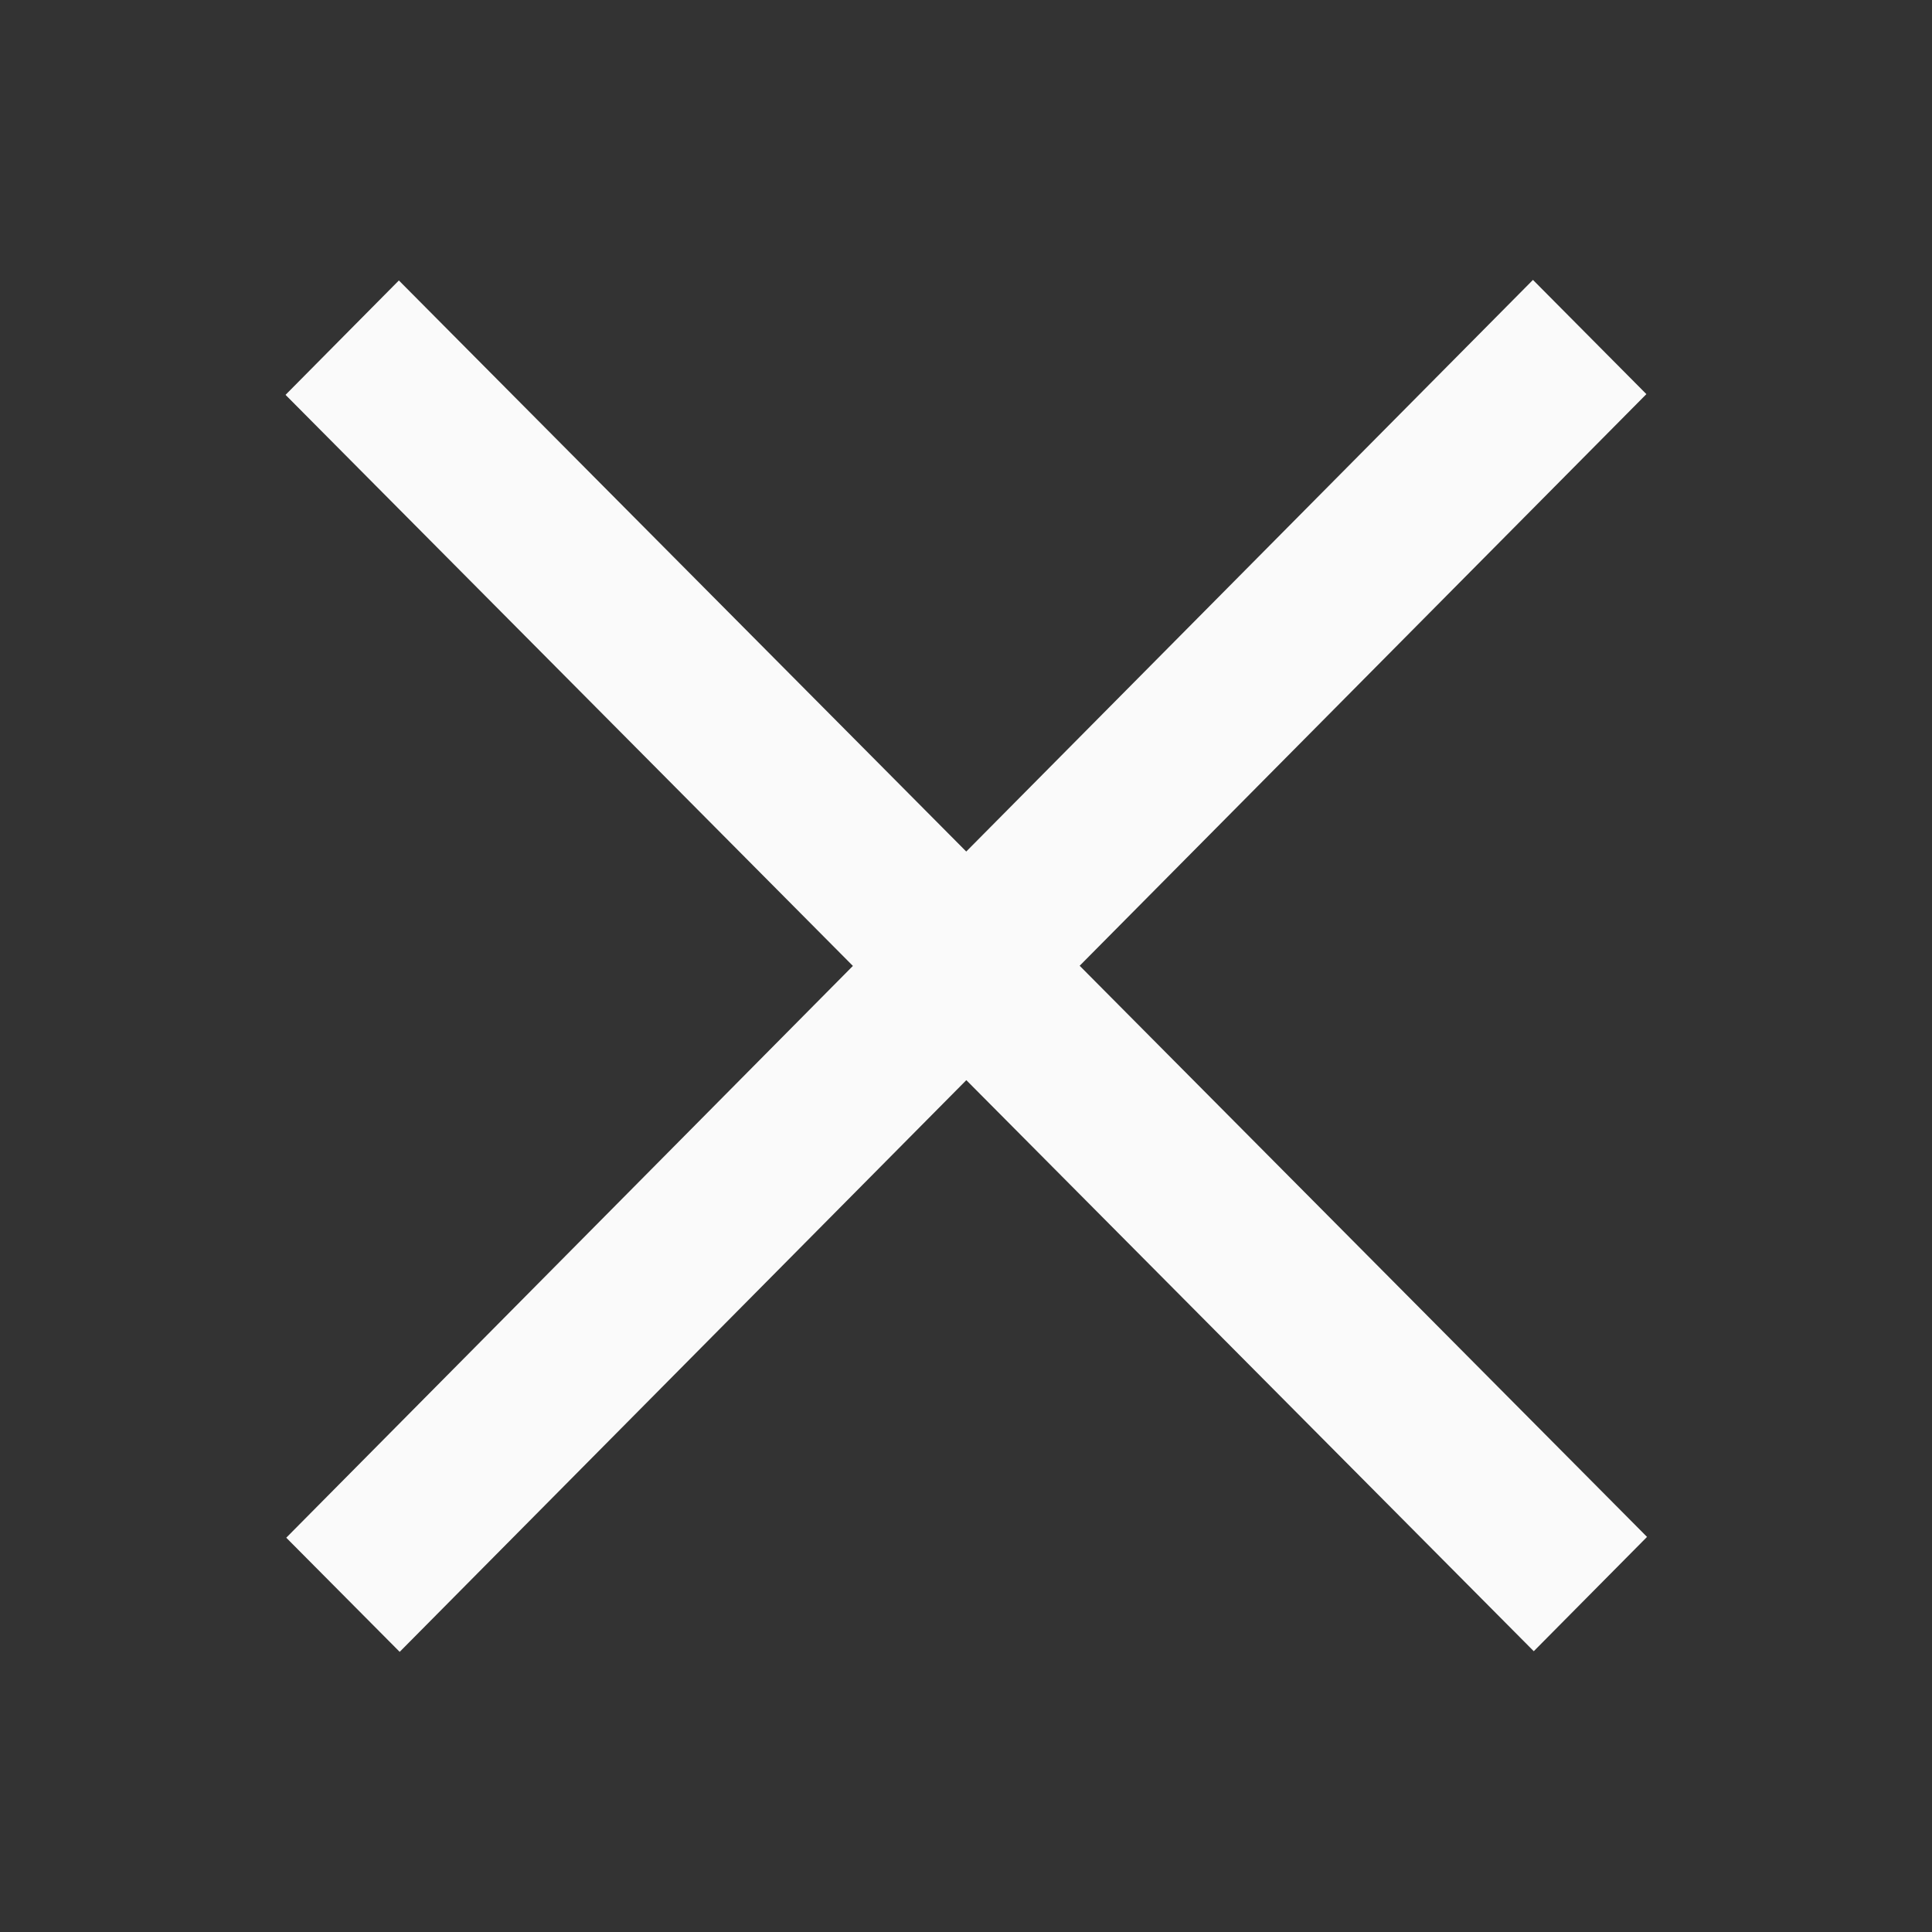
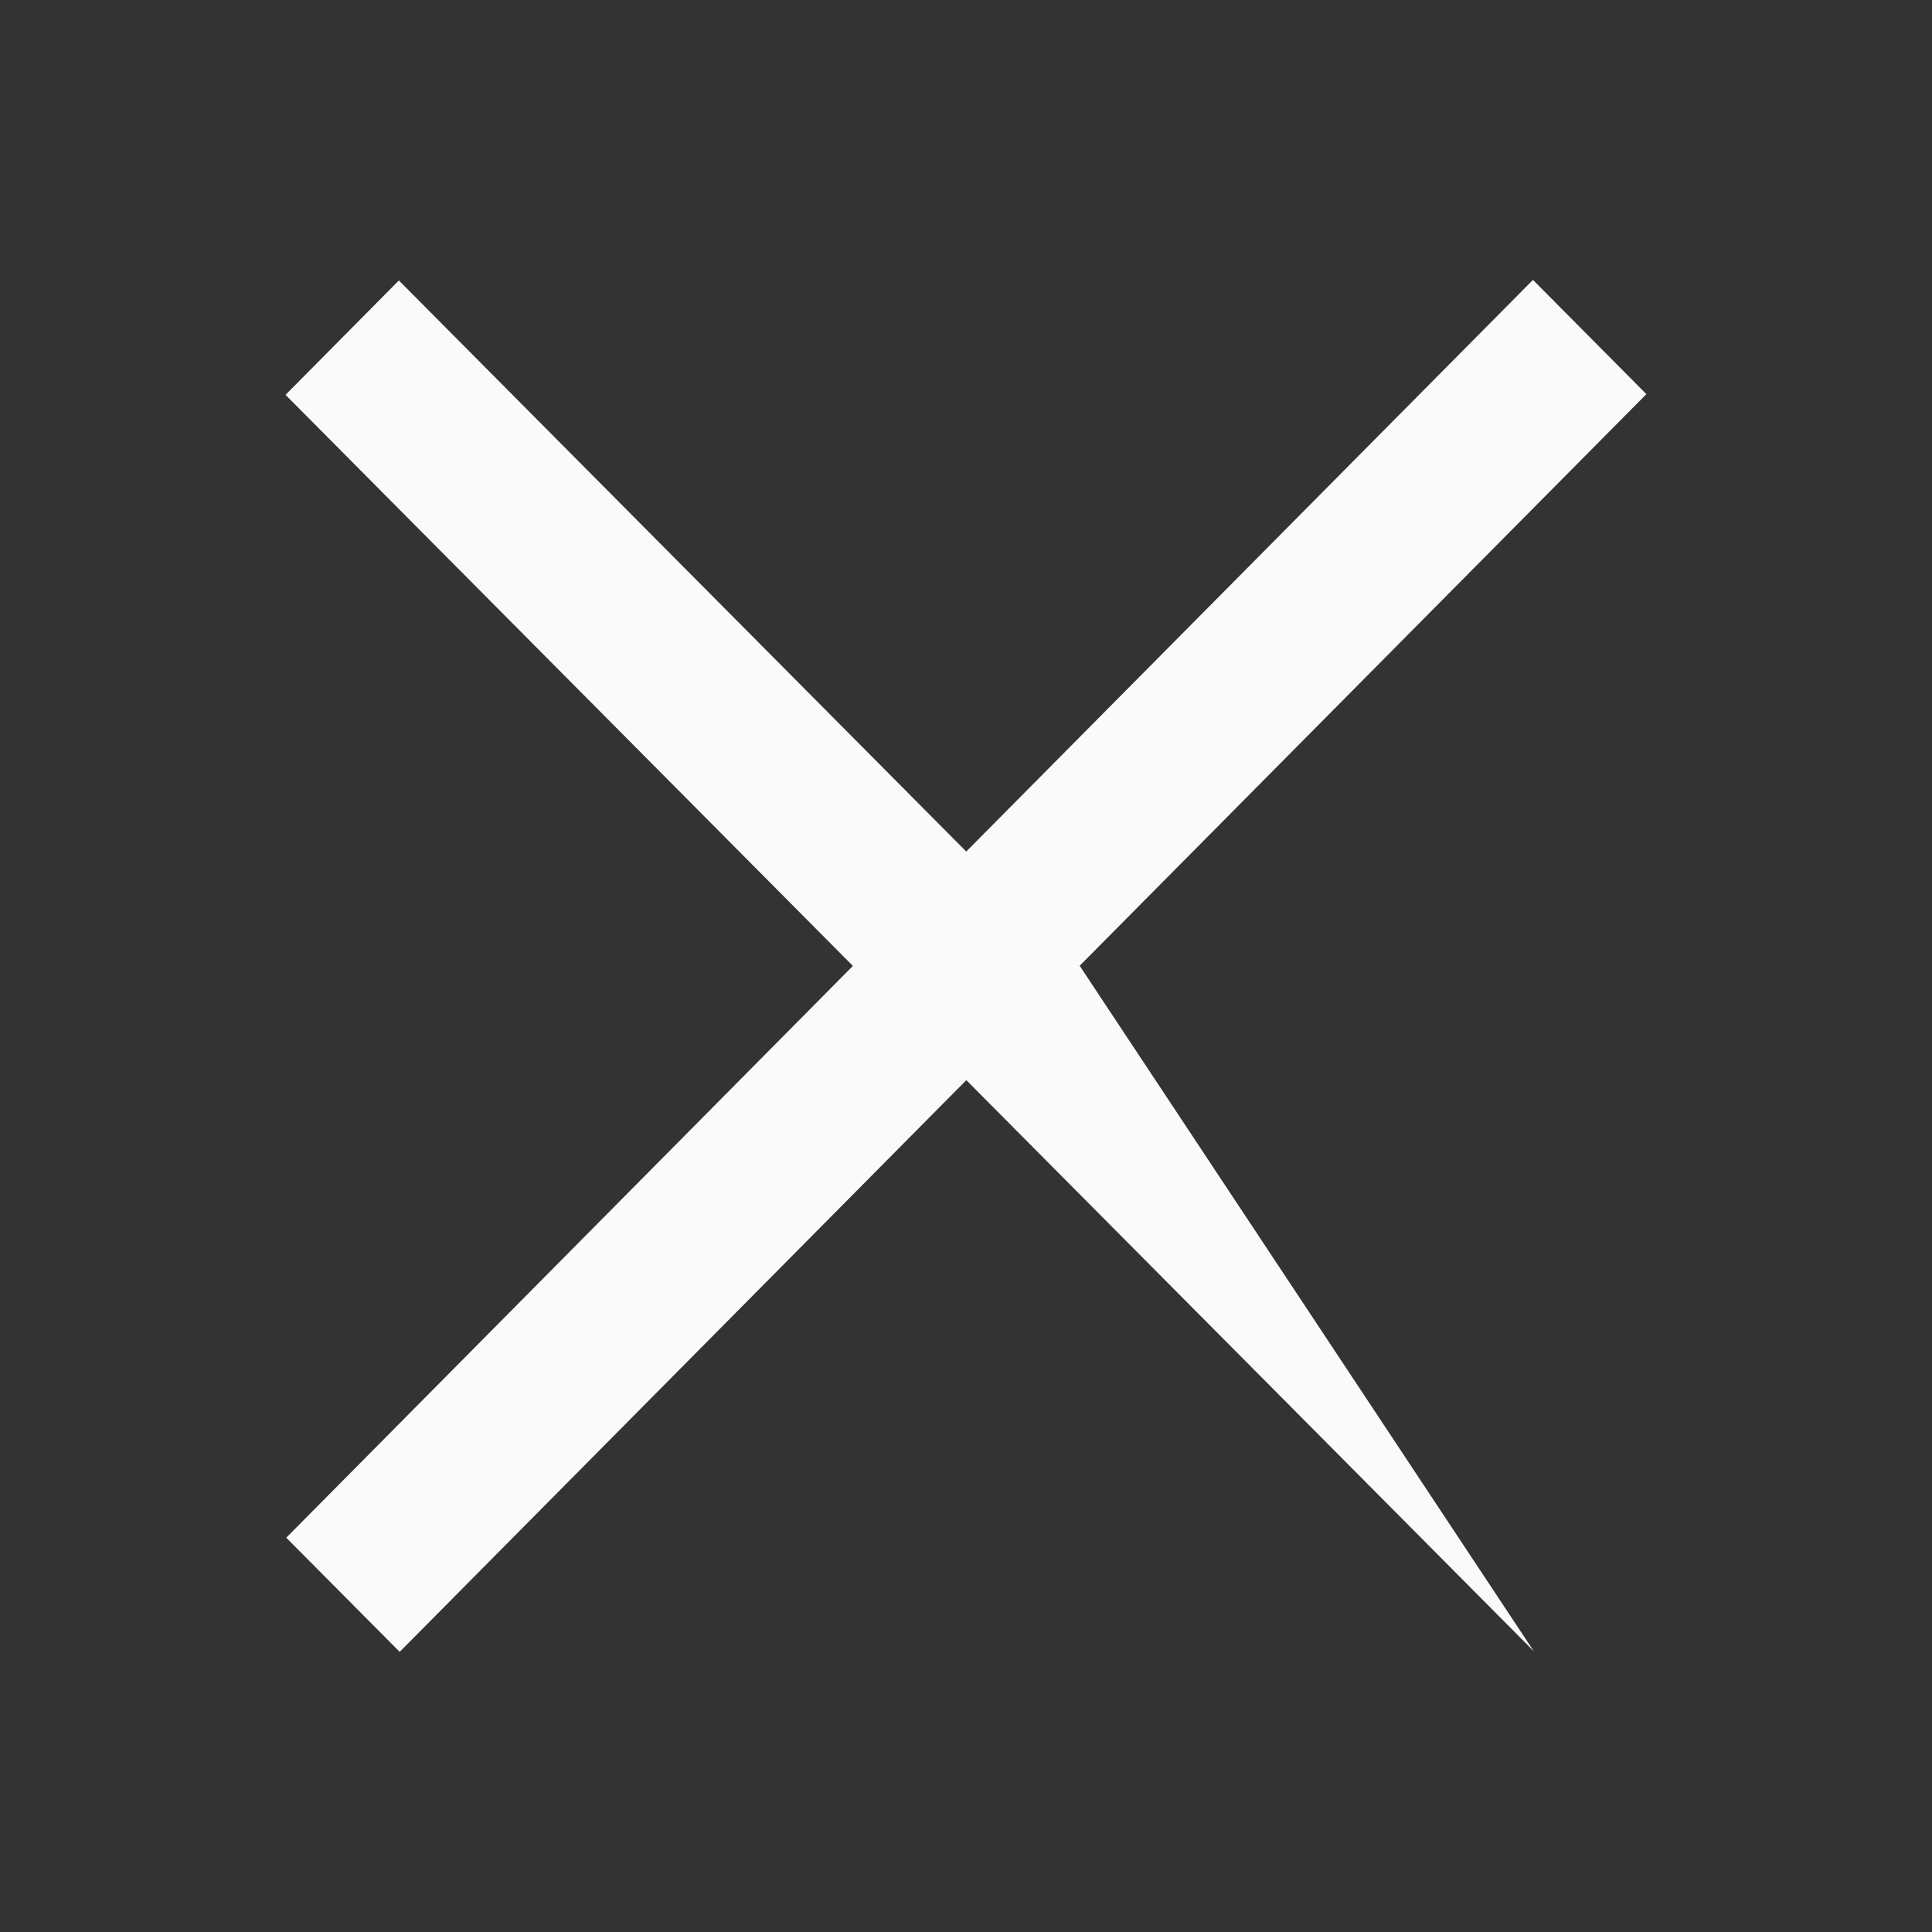
<svg xmlns="http://www.w3.org/2000/svg" width="24" height="24" viewBox="0 0 24 24" fill="none" data-v-d502dbec="">
  <rect x="0" y="0" width="24" height="24" fill="#333333" stroke="none" />
-   <path d="M20.452 4.896L13.412 11.997L20.46 19.092L19.053 20.512L12.004 13.418L4.965 20.52L3.556 19.102L10.595 11.999L3.547 4.905L4.955 3.484L12.003 10.578L19.043 3.477L20.452 4.896Z" fill="#FAFAFA" data-v-d502dbec="" />
+   <path d="M20.452 4.896L13.412 11.997L19.053 20.512L12.004 13.418L4.965 20.52L3.556 19.102L10.595 11.999L3.547 4.905L4.955 3.484L12.003 10.578L19.043 3.477L20.452 4.896Z" fill="#FAFAFA" data-v-d502dbec="" />
</svg>